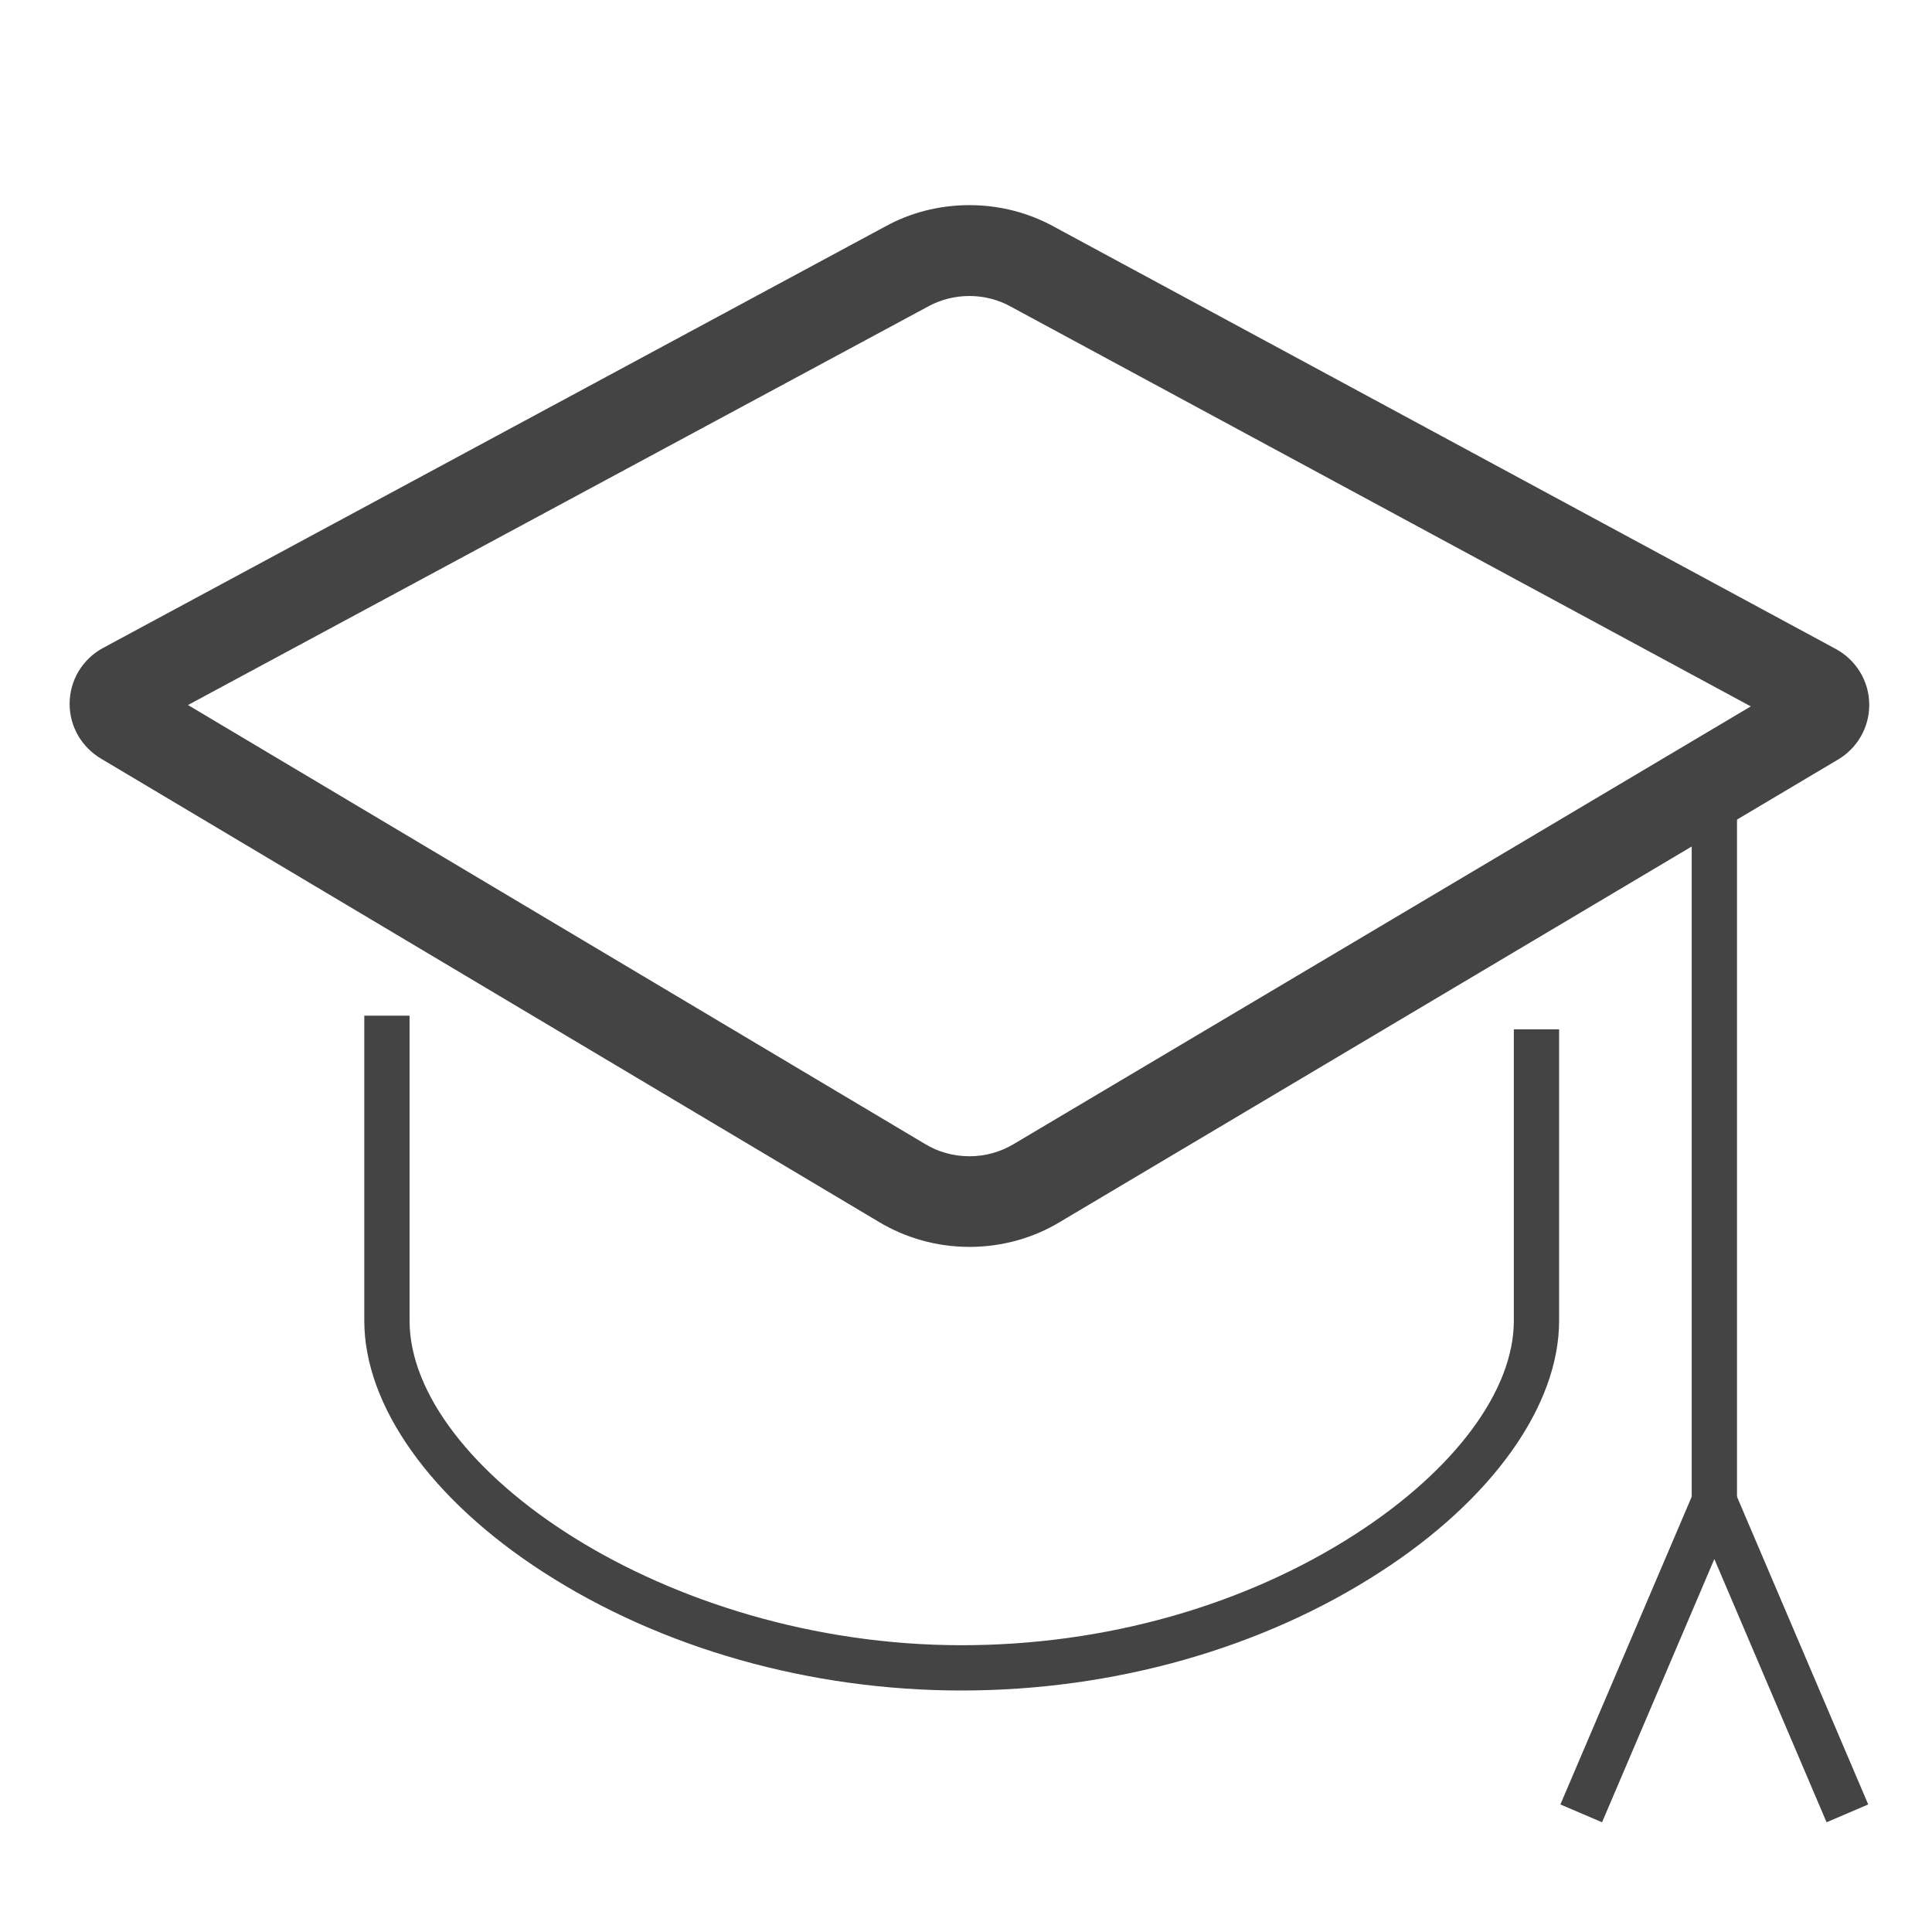
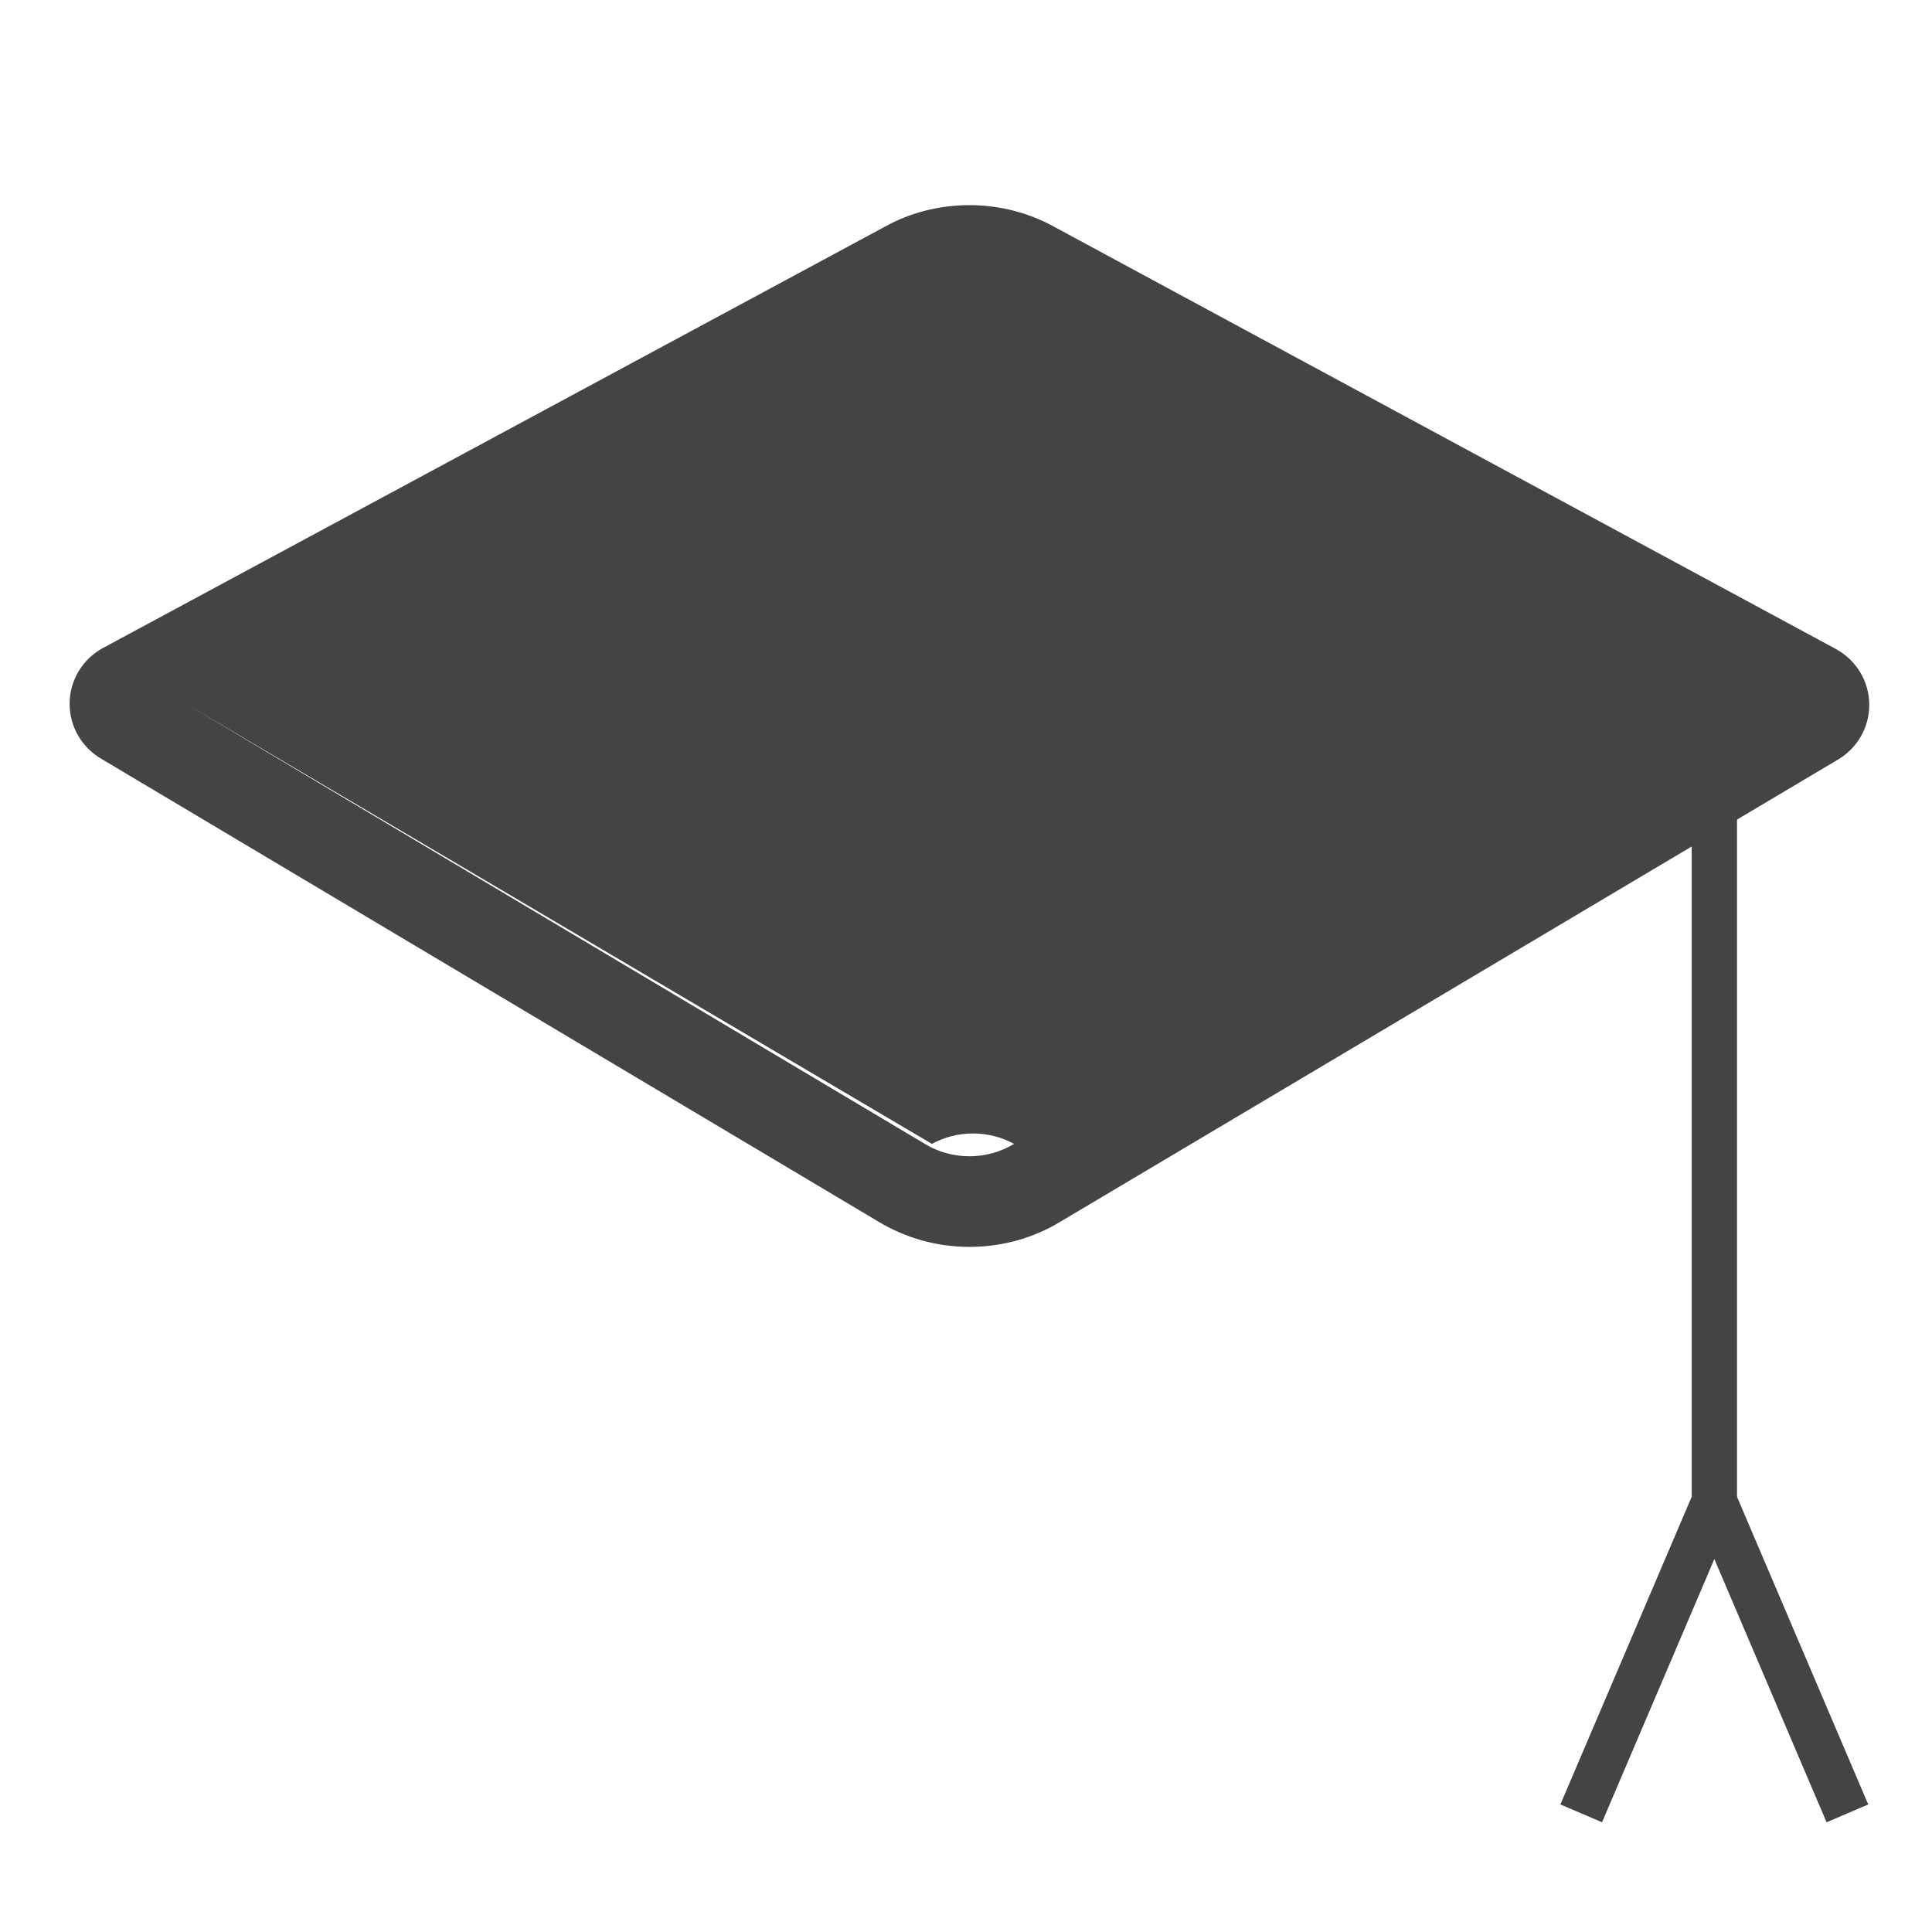
<svg xmlns="http://www.w3.org/2000/svg" width="256" height="256" viewBox="0 0 256 256" data-tags="Education">
  <g transform="translate(0,0)">
-     <path d="M509.68 896c-80.4 0-159.2-22.32-221.88-62.84-59.32-38.32-94.72-88-94.72-133.12v-161.72h24v161.68c0 77.4 135.040 172 292.64 172 76 0 150-20.96 208.88-59 52.44-33.88 83.76-76 83.76-112.96v-154.48h24v154.44c0 45.040-35.4 94.8-94.72 133.12-62.76 40.72-141.56 62.88-221.96 62.88z " transform="translate(0,0) scale(0.25,0.25)" fill="#444444" style="undefined" />
-     <path d="M513.84 660.88c-17.72-0.007-34.288-4.929-48.419-13.475l0.419 0.235-412.52-245.68c-9.9-5.976-16.418-16.675-16.418-28.897 0-12.739 7.081-23.825 17.523-29.535l0.175-0.088 414.68-223.44c12.874-7.099 28.219-11.277 44.54-11.277s31.666 4.177 45.025 11.521l-0.485-0.244 414.72 224c10.593 5.804 17.656 16.877 17.656 29.6 0 12.238-6.535 22.949-16.305 28.835l-0.151 0.085-412.52 245.16c-13.692 8.285-30.232 13.19-47.917 13.2l-0.003 0zM99.64 373.68l390.76 232.72c6.691 4.051 14.776 6.447 23.42 6.447s16.729-2.397 23.625-6.562l-0.205 0.115 390.72-232-392.44-212c-6.289-3.472-13.786-5.516-21.76-5.516s-15.471 2.043-21.996 5.635l0.236-0.119z " transform="translate(0,0) scale(0.25,0.25)" fill="#444444" style="undefined" />
+     <path d="M513.84 660.88c-17.72-0.007-34.288-4.929-48.419-13.475l0.419 0.235-412.52-245.68c-9.9-5.976-16.418-16.675-16.418-28.897 0-12.739 7.081-23.825 17.523-29.535l0.175-0.088 414.68-223.44c12.874-7.099 28.219-11.277 44.54-11.277s31.666 4.177 45.025 11.521l-0.485-0.244 414.72 224c10.593 5.804 17.656 16.877 17.656 29.6 0 12.238-6.535 22.949-16.305 28.835l-0.151 0.085-412.52 245.16c-13.692 8.285-30.232 13.19-47.917 13.2l-0.003 0zM99.64 373.68l390.76 232.72c6.691 4.051 14.776 6.447 23.42 6.447s16.729-2.397 23.625-6.562c-6.289-3.472-13.786-5.516-21.76-5.516s-15.471 2.043-21.996 5.635l0.236-0.119z " transform="translate(0,0) scale(0.25,0.25)" fill="#444444" style="undefined" />
    <path d="M968.12 965.84l-59.48-139.52-59.52 139.52-22.080-9.44 81.6-191.24 81.56 191.24-22.080 9.44z " transform="translate(0,0) scale(0.25,0.25)" fill="#444444" style="undefined" />
    <path d="M896.64 415.52h24v380.2h-24v-380.2z " transform="translate(0,0) scale(0.25,0.25)" fill="#444444" style="undefined" />
  </g>
</svg>